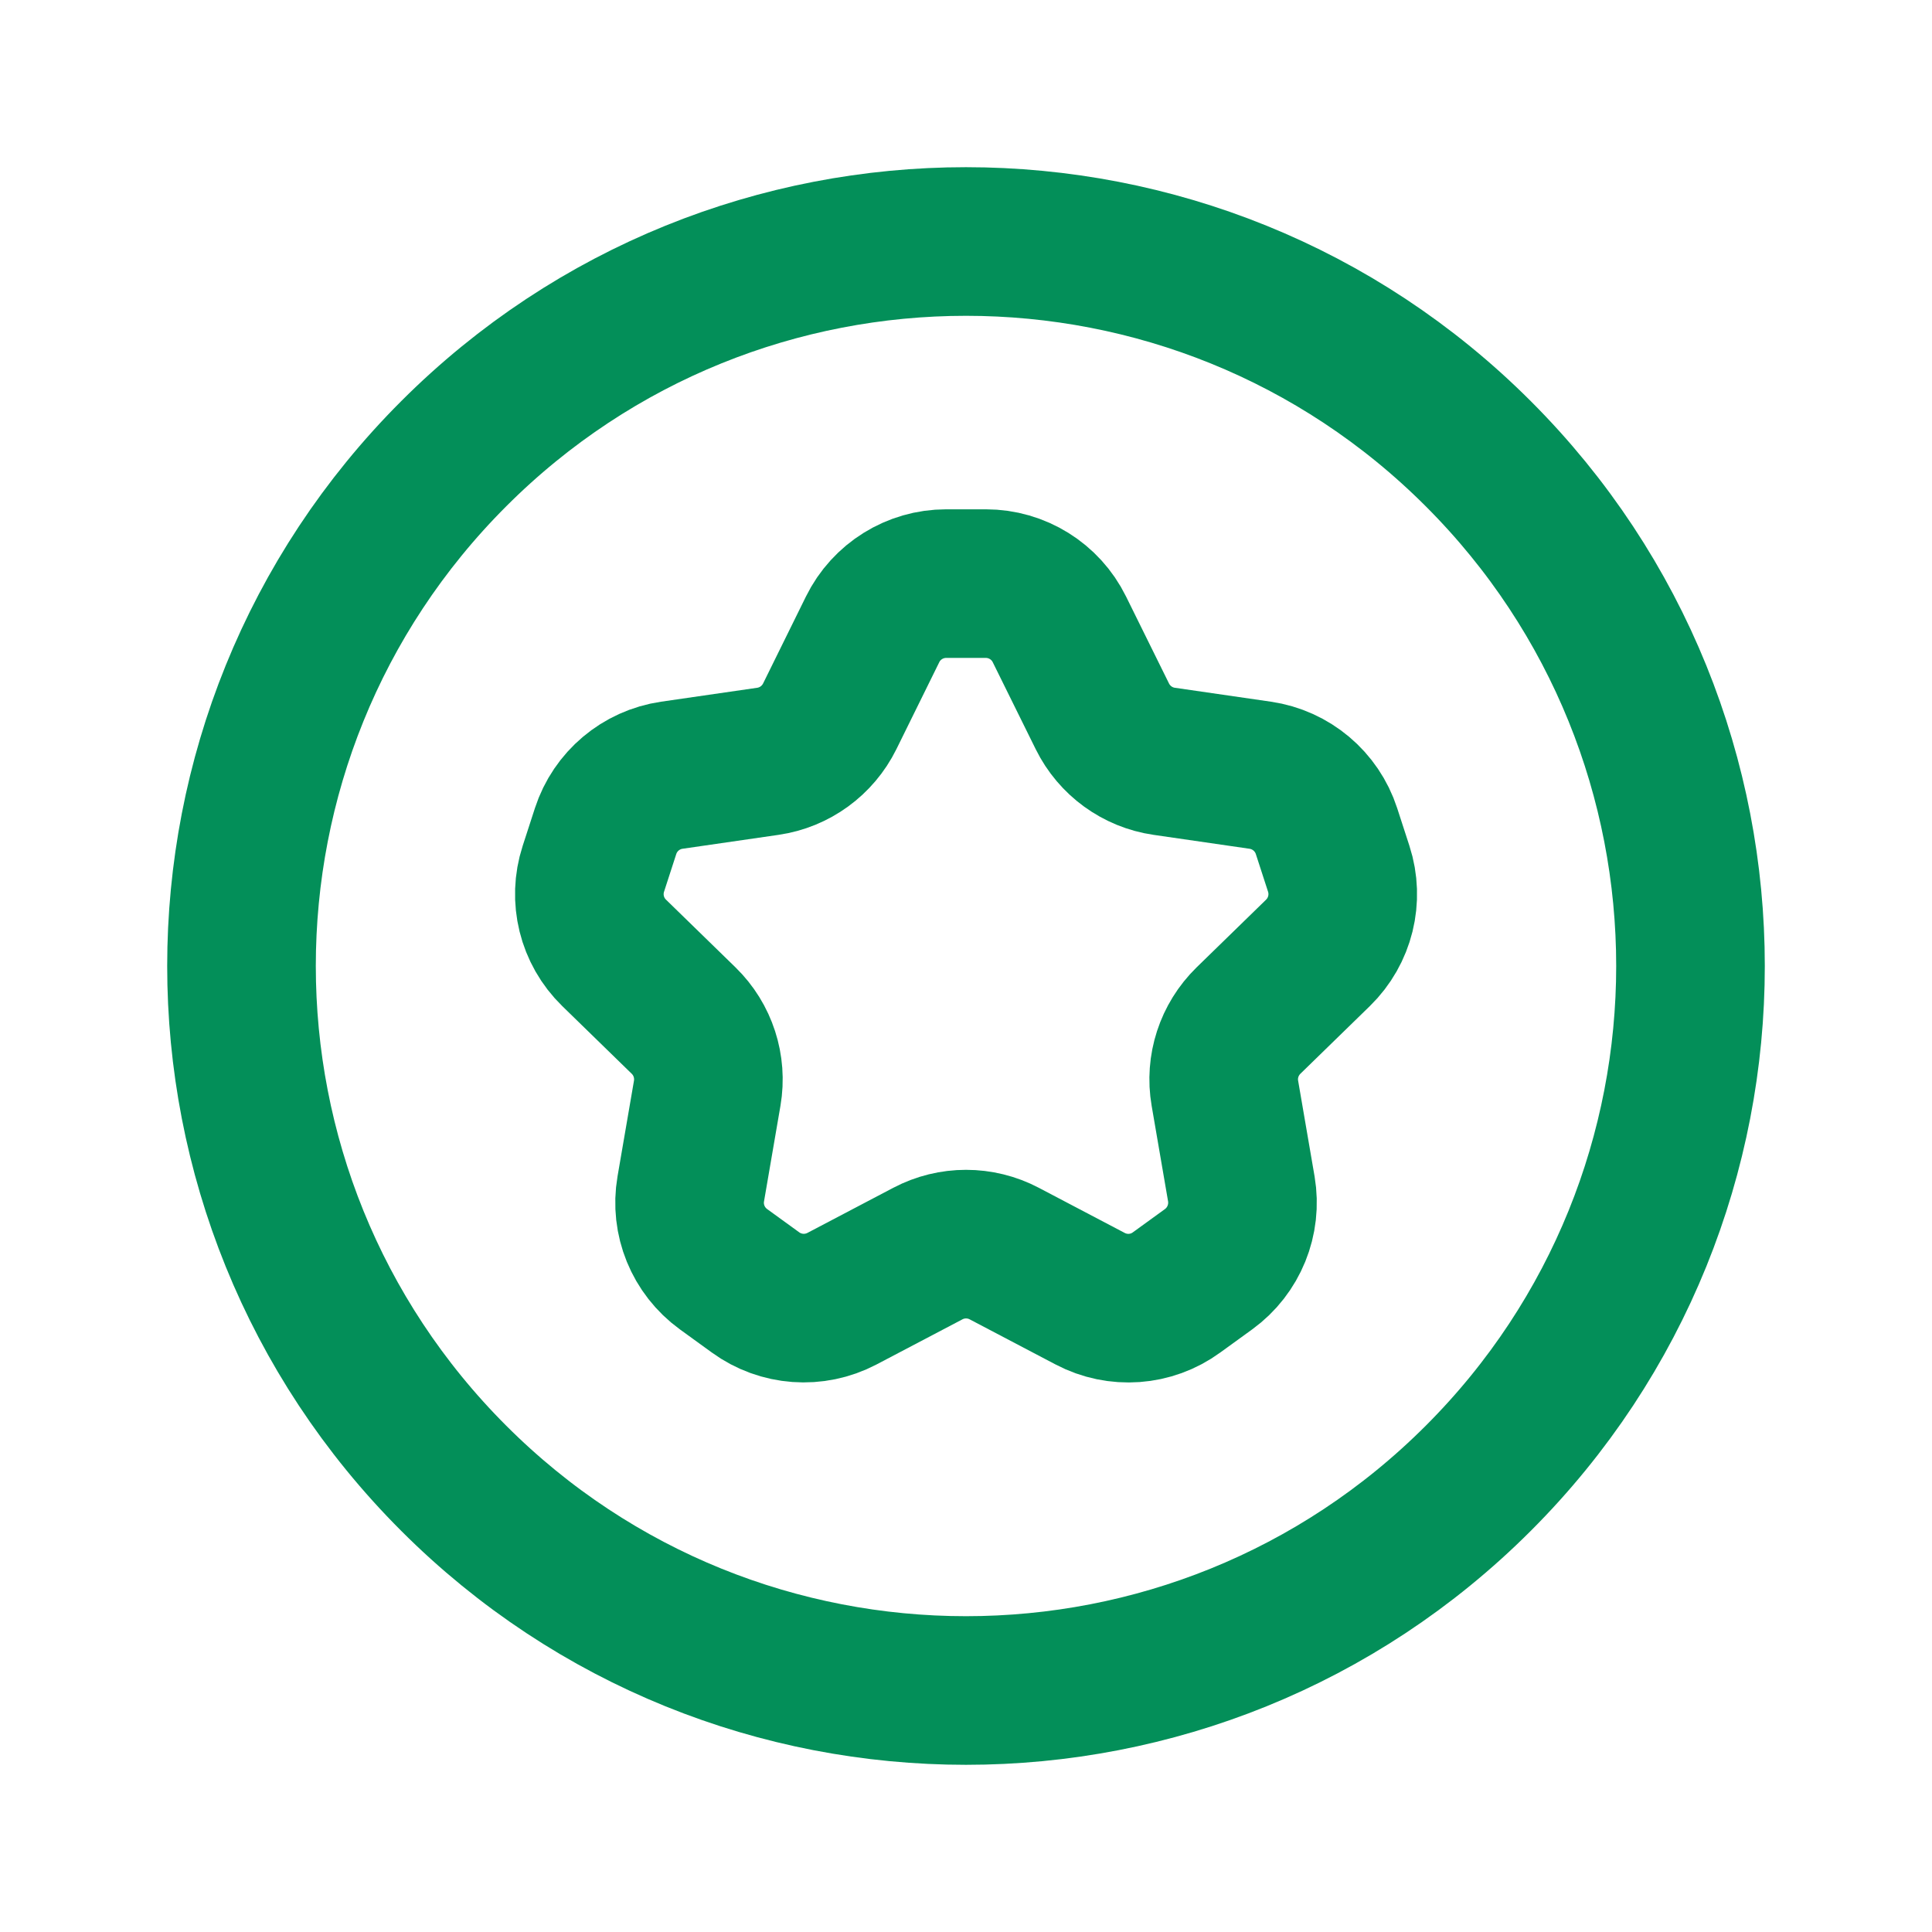
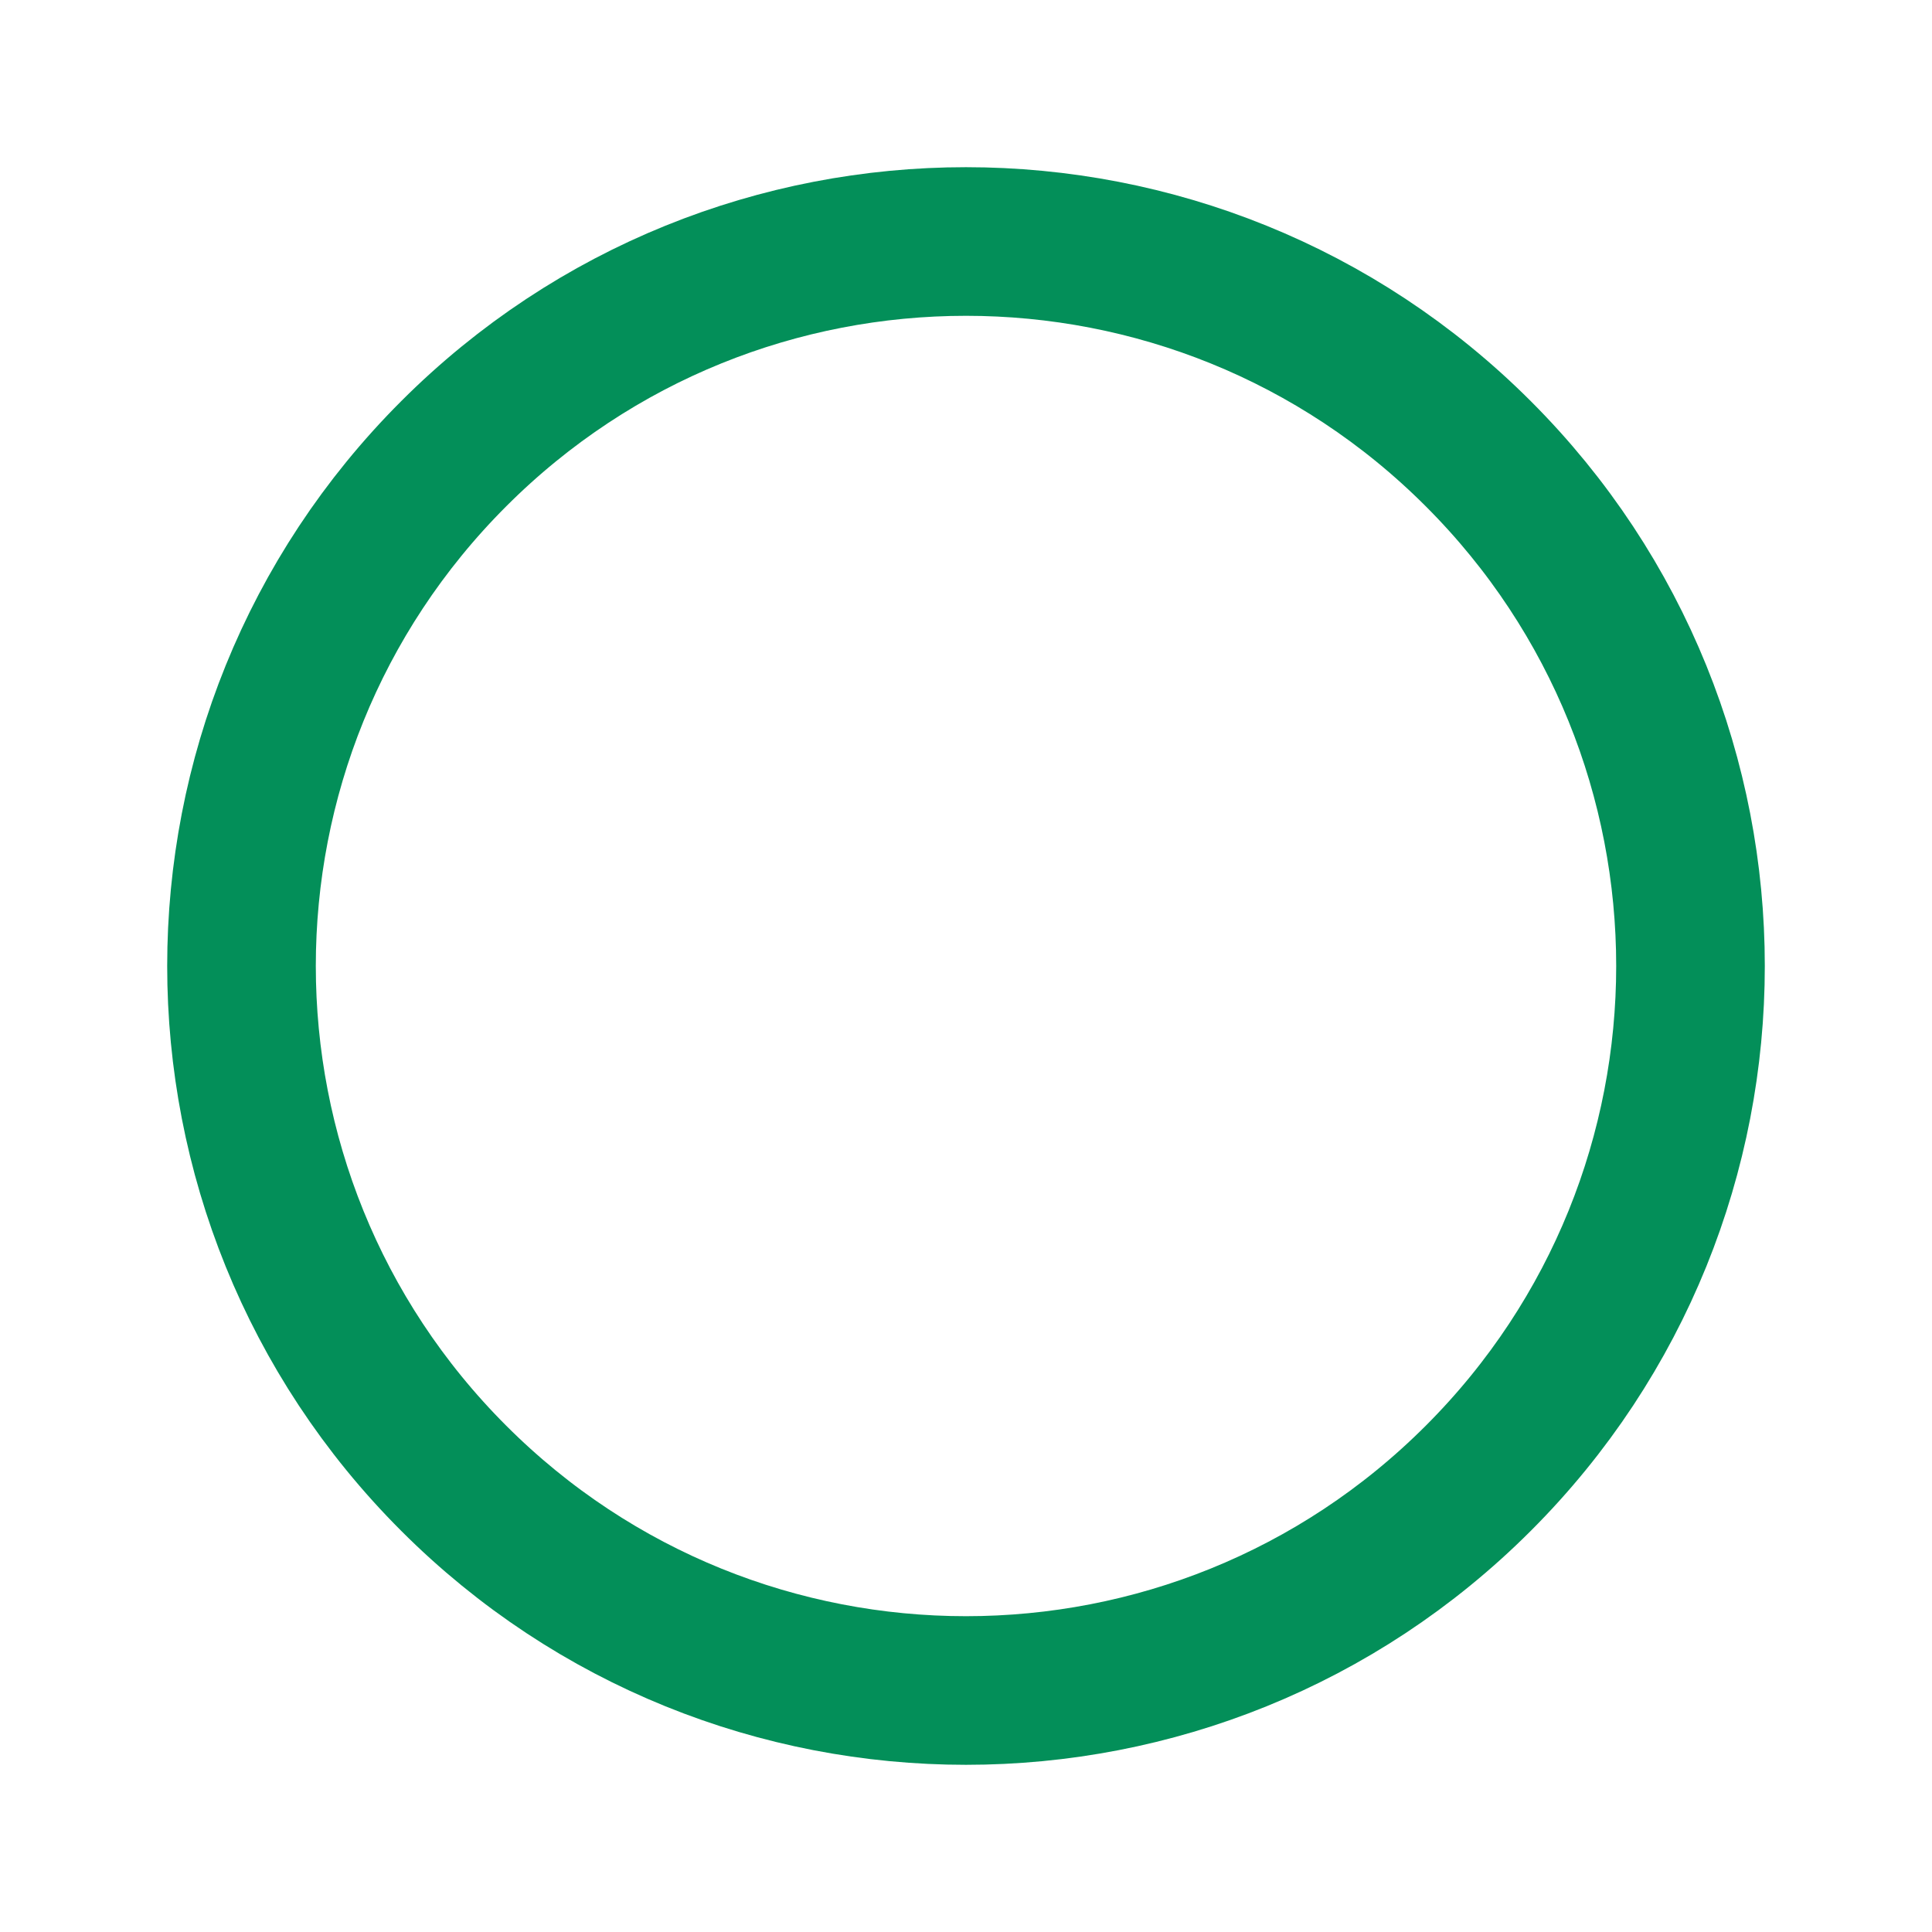
<svg xmlns="http://www.w3.org/2000/svg" width="39" height="39" viewBox="0 0 39 39" fill="none">
-   <path fill-rule="evenodd" clip-rule="evenodd" d="M16.996 26.216L18.73 25.305C19.212 25.051 19.789 25.051 20.272 25.305L22.006 26.216C22.565 26.51 23.241 26.462 23.751 26.089L24.398 25.62C24.908 25.249 25.163 24.62 25.058 24L24.726 22.069C24.633 21.531 24.812 20.984 25.202 20.602L26.605 19.235C27.056 18.795 27.219 18.137 27.024 17.537L26.777 16.776C26.582 16.177 26.063 15.74 25.439 15.649L23.501 15.368C22.961 15.29 22.495 14.95 22.253 14.461L21.385 12.704C21.107 12.139 20.53 11.781 19.9 11.781H19.1C18.47 11.781 17.893 12.139 17.615 12.704L16.749 14.461C16.507 14.95 16.04 15.29 15.501 15.368L13.562 15.649C12.938 15.74 12.42 16.177 12.225 16.776L11.978 17.537C11.783 18.137 11.945 18.795 12.397 19.235L13.8 20.602C14.19 20.982 14.368 21.531 14.276 22.069L13.944 24C13.837 24.622 14.094 25.249 14.604 25.62L15.251 26.089C15.761 26.46 16.437 26.509 16.996 26.216V26.216Z" stroke="#038F59" stroke-width="3" stroke-linecap="round" stroke-linejoin="round" />
  <path d="M9.159 9.159C14.87 3.447 24.13 3.447 29.841 9.159C35.553 14.87 35.553 24.13 29.841 29.841C24.13 35.553 14.87 35.553 9.159 29.841C3.447 24.13 3.447 14.87 9.159 9.159" stroke="#038F59" stroke-width="3" stroke-linecap="round" stroke-linejoin="round" />
</svg>